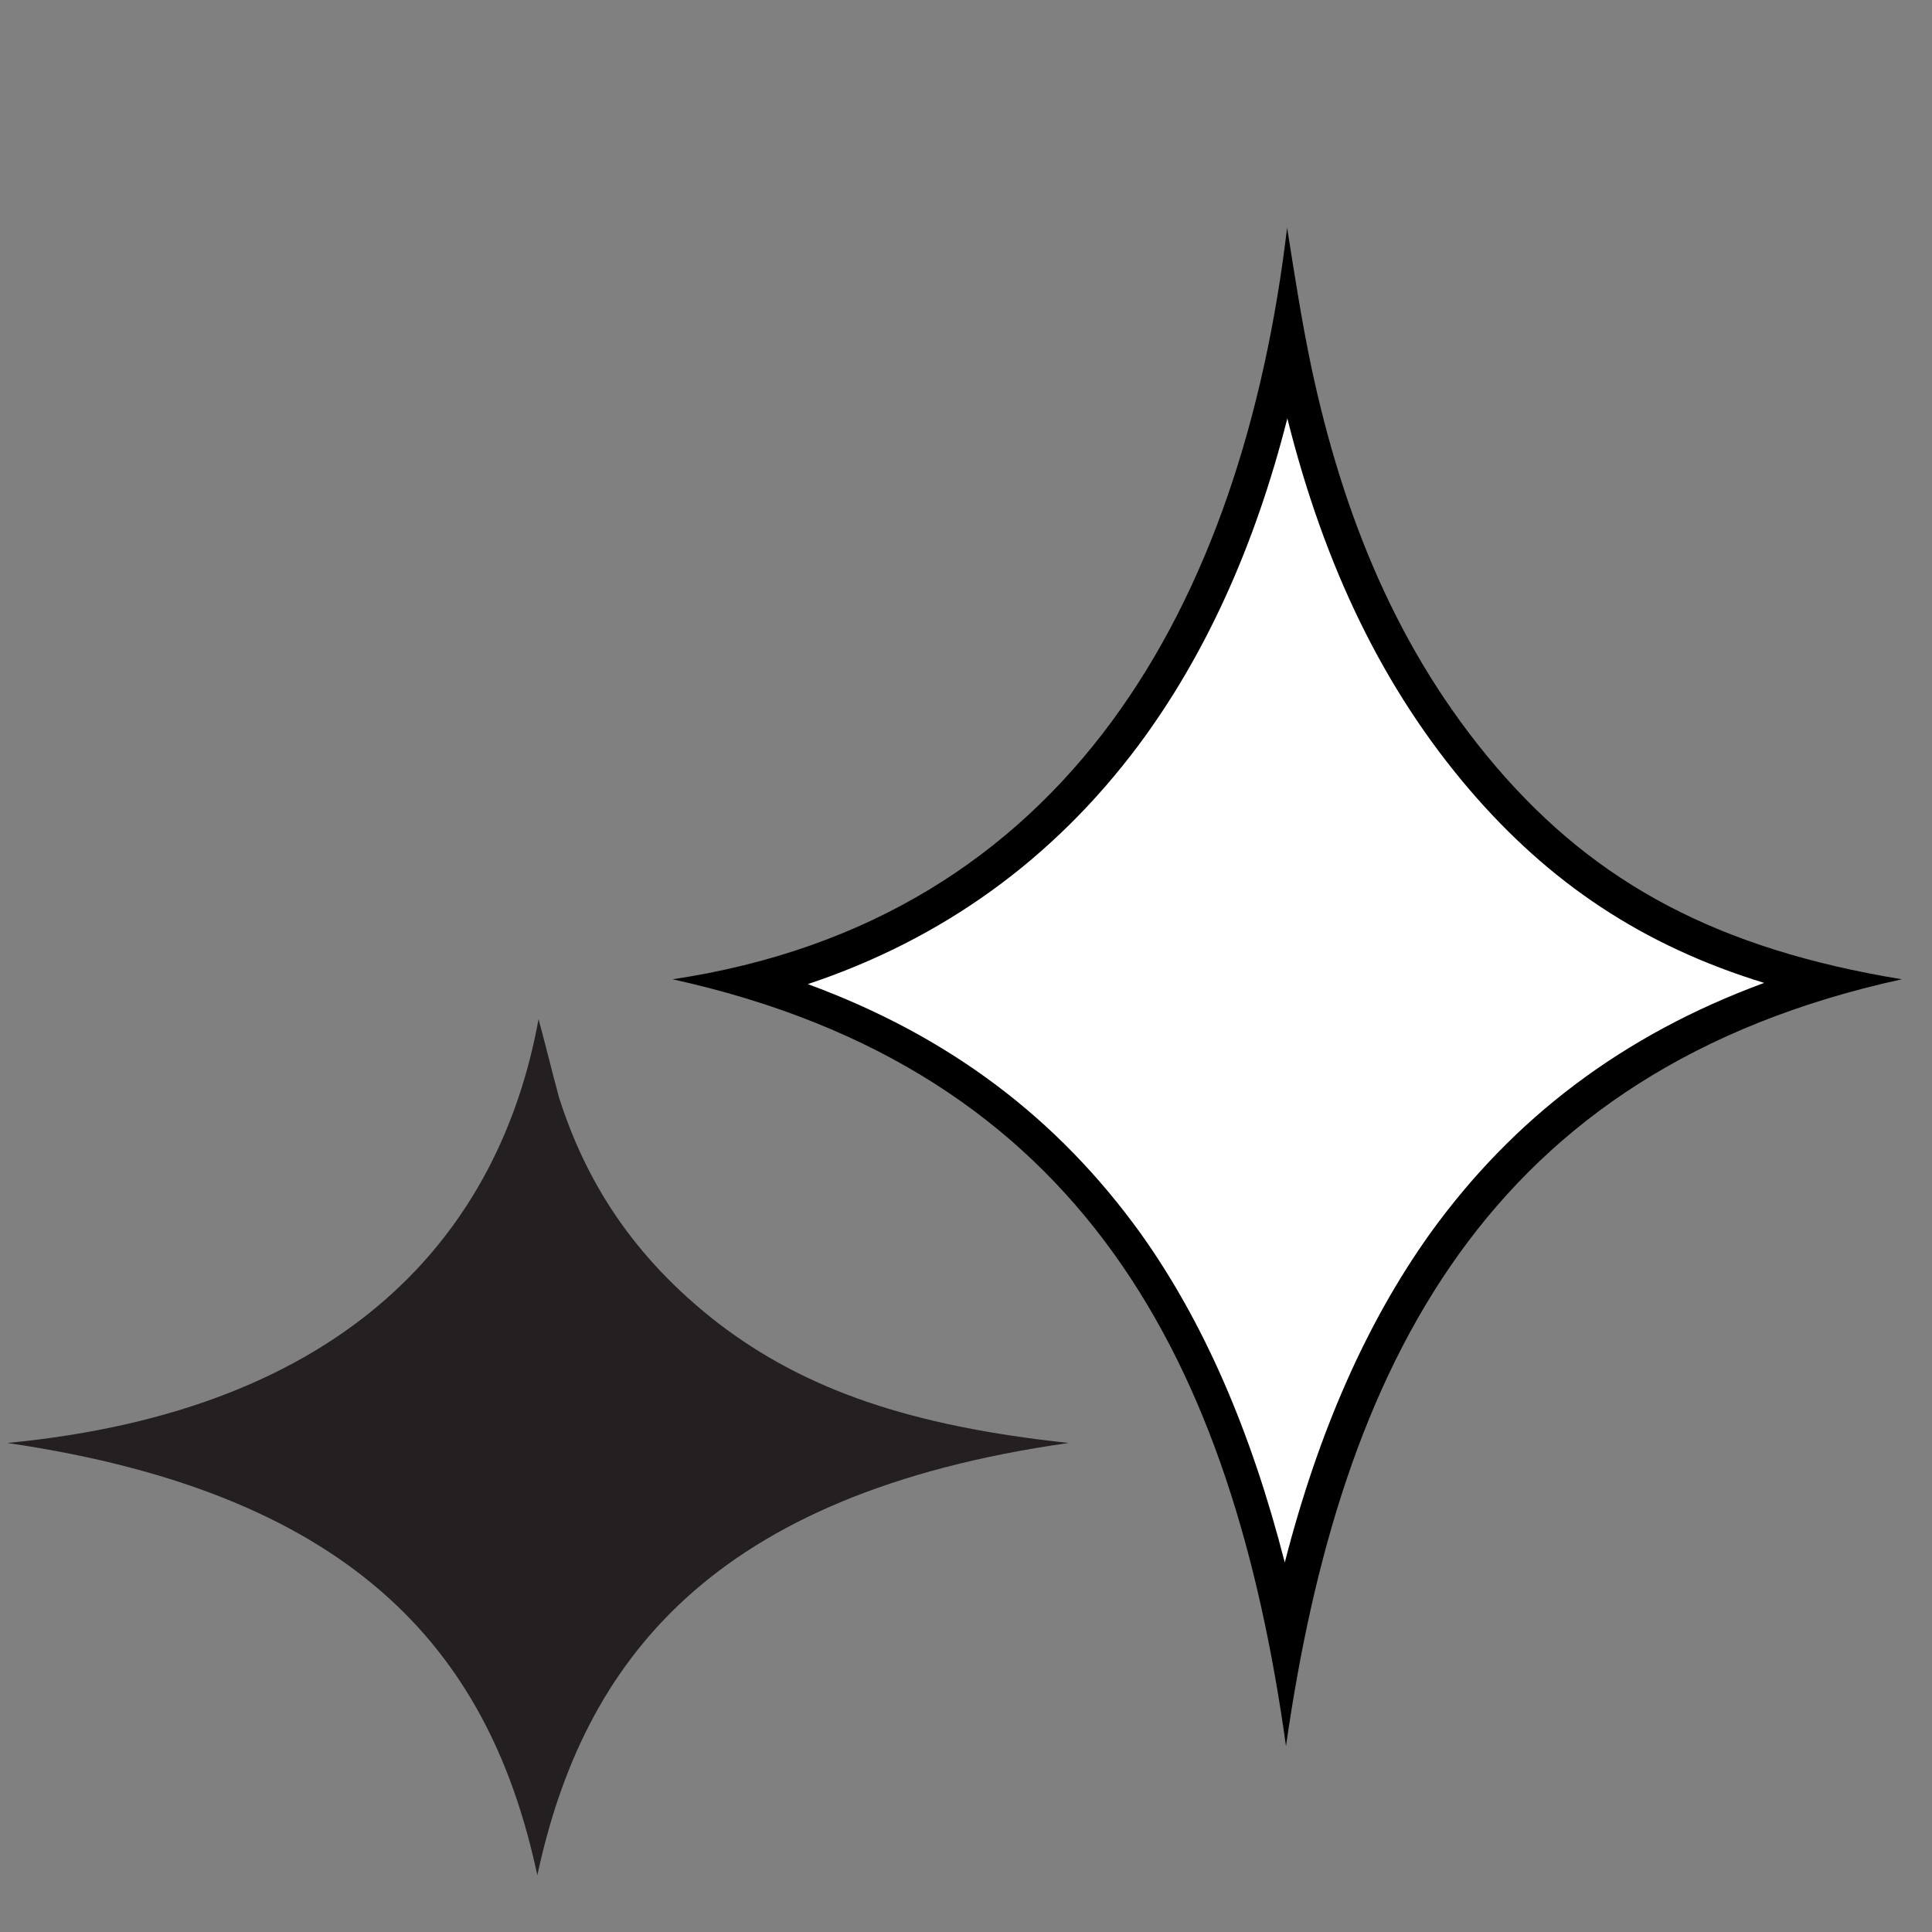
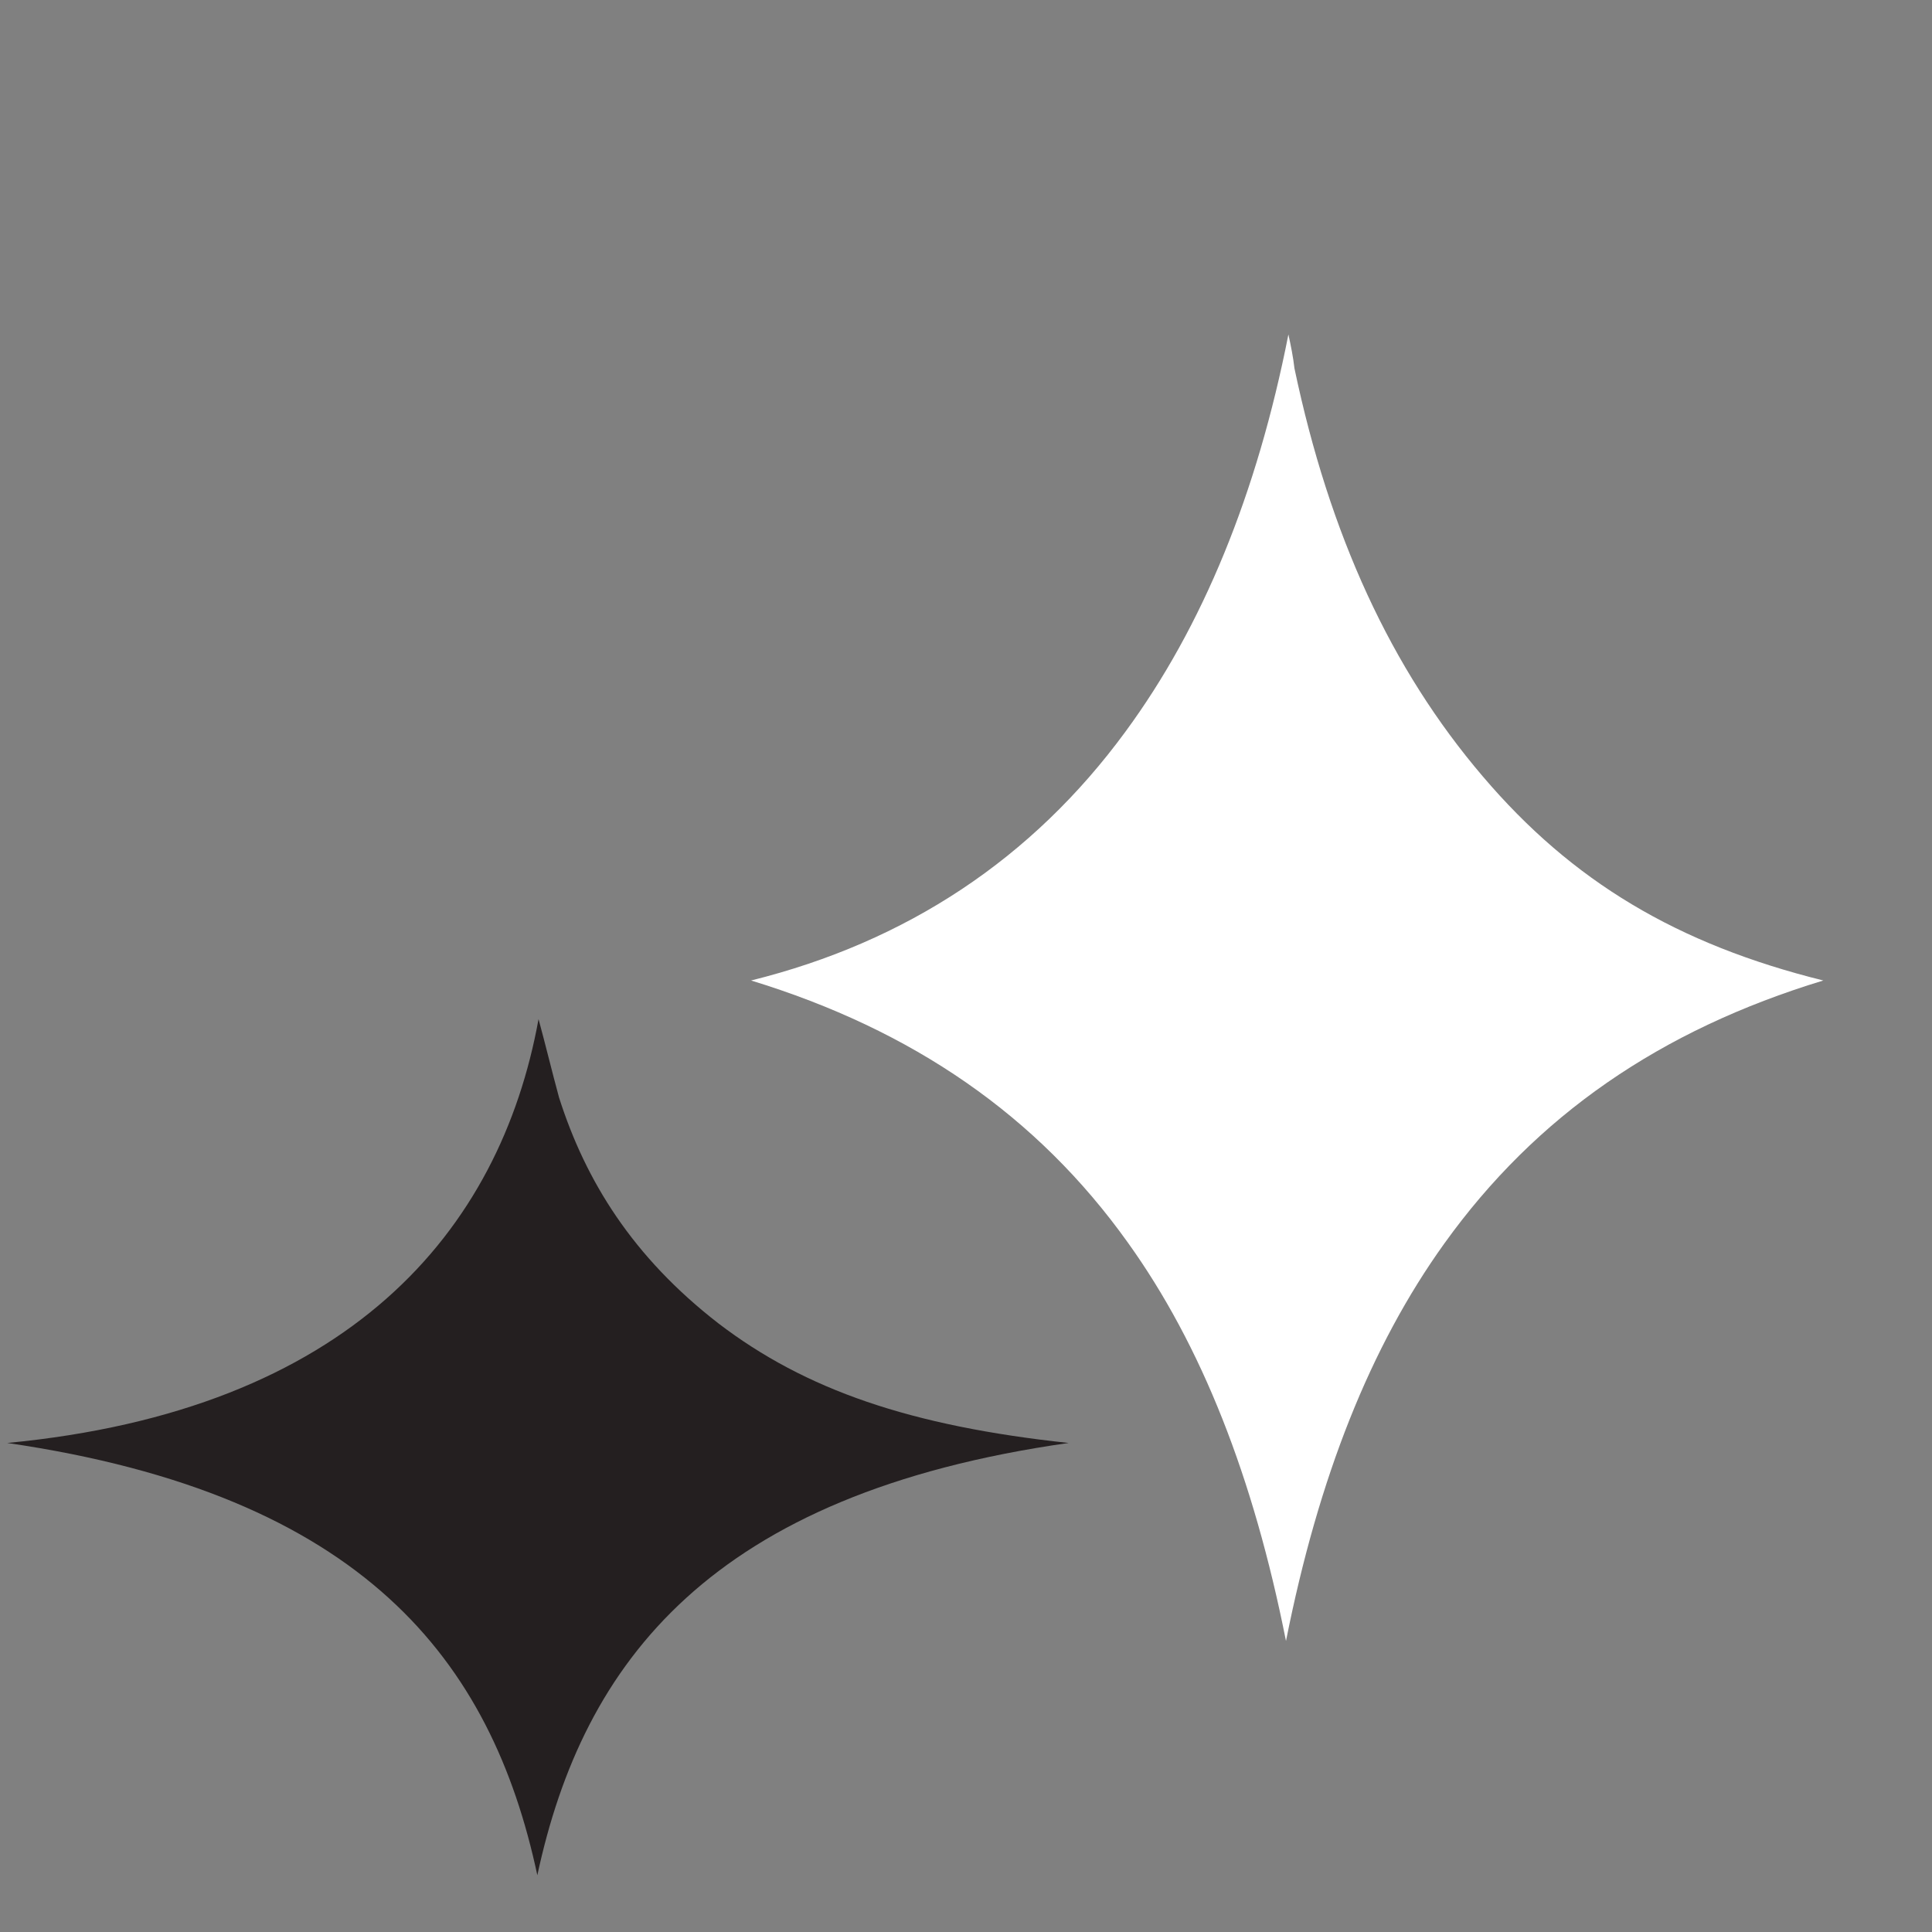
<svg xmlns="http://www.w3.org/2000/svg" id="Merch" viewBox="0 0 16 16">
  <rect x="0" y="0" width="16" height="16" fill="#808080" stroke="none" />
  <defs>
    <style>      .cls-1 {        fill: #fff;      }      .cls-2 {        fill: #241f20;      }    </style>
  </defs>
  <g>
-     <path class="cls-1" d="M10.65,13.59c-.27-1.36-.7-2.45-1.31-3.3-.75-1.05-1.78-1.76-3.12-2.17,1.29-.32,2.33-1.01,3.1-2.06.64-.87,1.09-1.97,1.35-3.29.02.09.04.19.05.28.29,1.38.8,2.49,1.56,3.38.74.87,1.61,1.39,2.82,1.69-1.35.41-2.38,1.12-3.14,2.18-.61.85-1.04,1.93-1.31,3.29Z" />
-     <path d="M10.66,3.46c.31,1.24.8,2.25,1.51,3.08.66.77,1.43,1.29,2.44,1.6-1.17.43-2.08,1.12-2.77,2.08-.52.73-.92,1.63-1.2,2.72-.28-1.09-.67-1.99-1.19-2.72-.69-.96-1.59-1.64-2.76-2.07,1.11-.37,2.03-1.03,2.74-1.98.55-.74.96-1.64,1.23-2.7M10.66,1.88c-.37,3.12-1.82,5.74-5.09,6.23,3.41.75,4.64,3.19,5.08,6.35.45-3.15,1.67-5.6,5.1-6.35-1.52-.25-2.53-.79-3.36-1.76-.82-.96-1.27-2.09-1.53-3.31-.08-.38-.14-.77-.2-1.15h0Z" />
+     <path class="cls-1" d="M10.65,13.59c-.27-1.36-.7-2.45-1.31-3.3-.75-1.05-1.78-1.76-3.12-2.17,1.29-.32,2.33-1.01,3.1-2.06.64-.87,1.09-1.97,1.35-3.29.02.09.04.19.05.28.29,1.38.8,2.49,1.56,3.38.74.87,1.61,1.39,2.82,1.69-1.35.41-2.38,1.12-3.14,2.18-.61.85-1.04,1.93-1.31,3.29" />
  </g>
  <path class="cls-2" d="M4.45,15.53c-.38-1.78-1.44-3.15-4.39-3.58,2.83-.27,4.08-1.75,4.4-3.51.06.22.11.43.17.65.22.69.61,1.32,1.32,1.87.72.55,1.59.85,2.9.99-2.96.42-4.02,1.81-4.4,3.58Z" />
</svg>